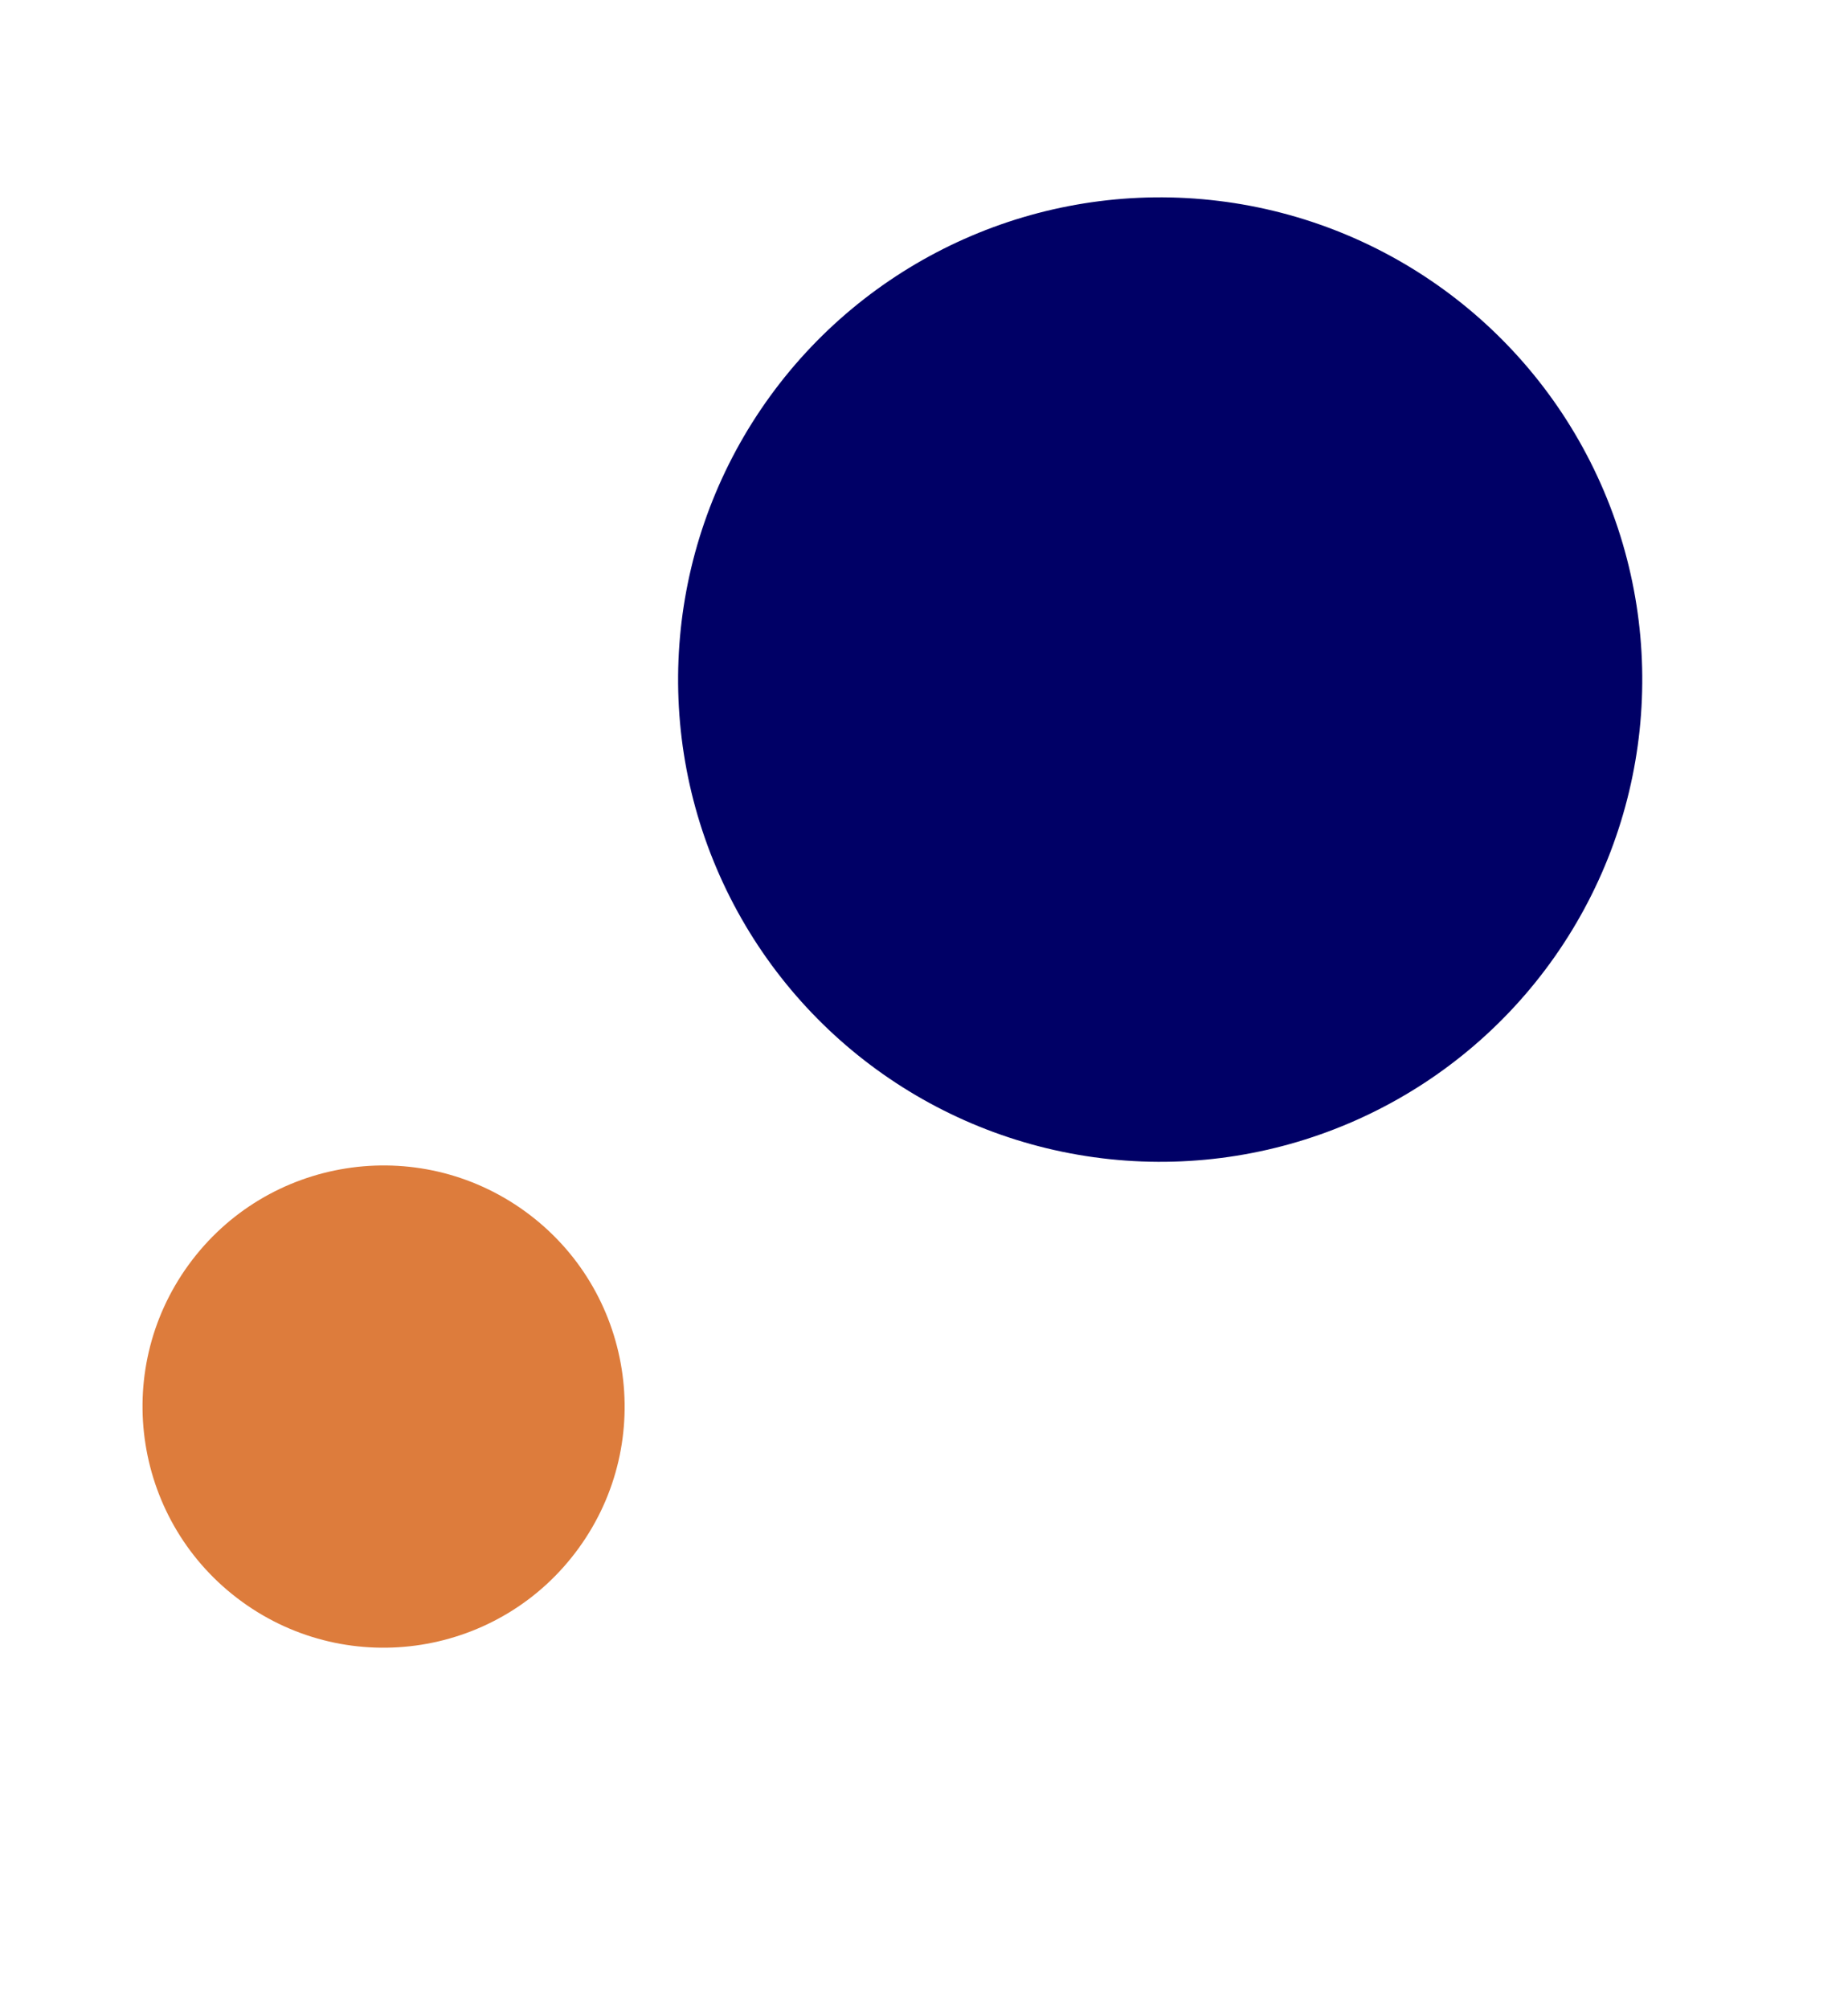
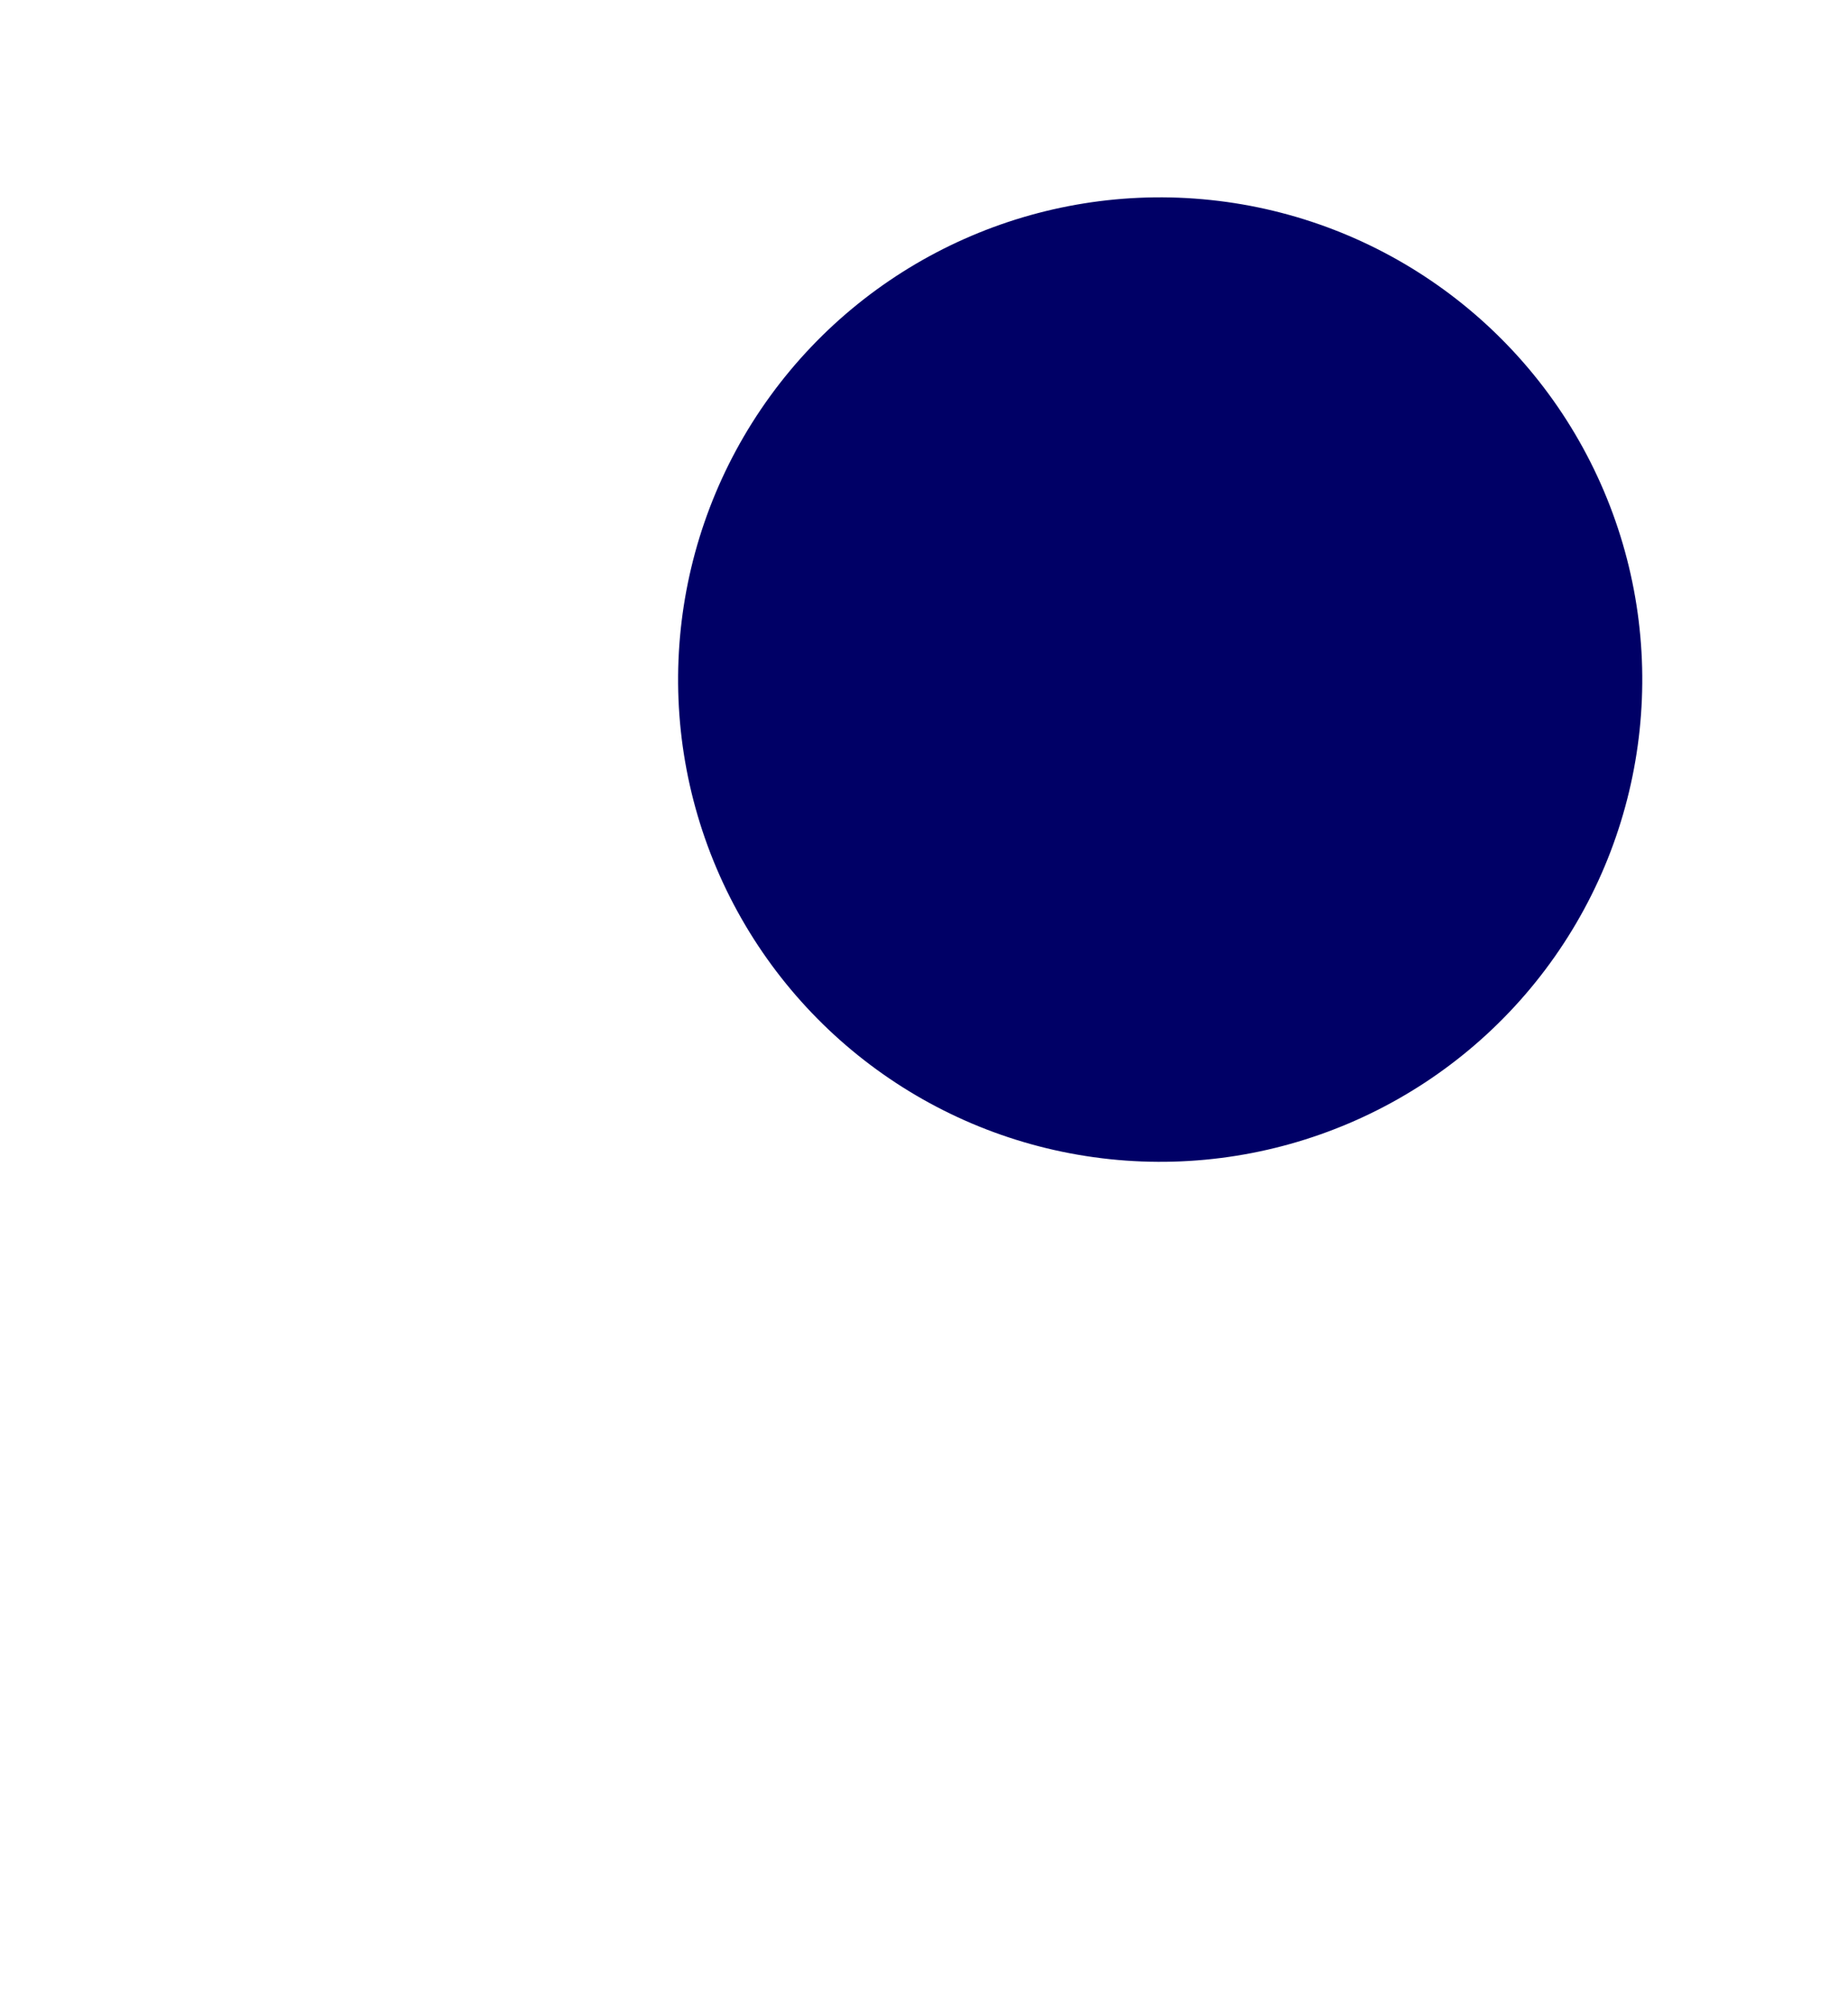
<svg xmlns="http://www.w3.org/2000/svg" width="46" height="50" viewBox="0 0 46 50" fill="none">
  <circle cx="28.879" cy="16.911" r="12" transform="rotate(36.014 28.879 16.911)" fill="#000066" />
-   <circle cx="9.548" cy="35.002" r="6" transform="rotate(36.014 9.548 35.002)" fill="#DD7C3C" />
</svg>